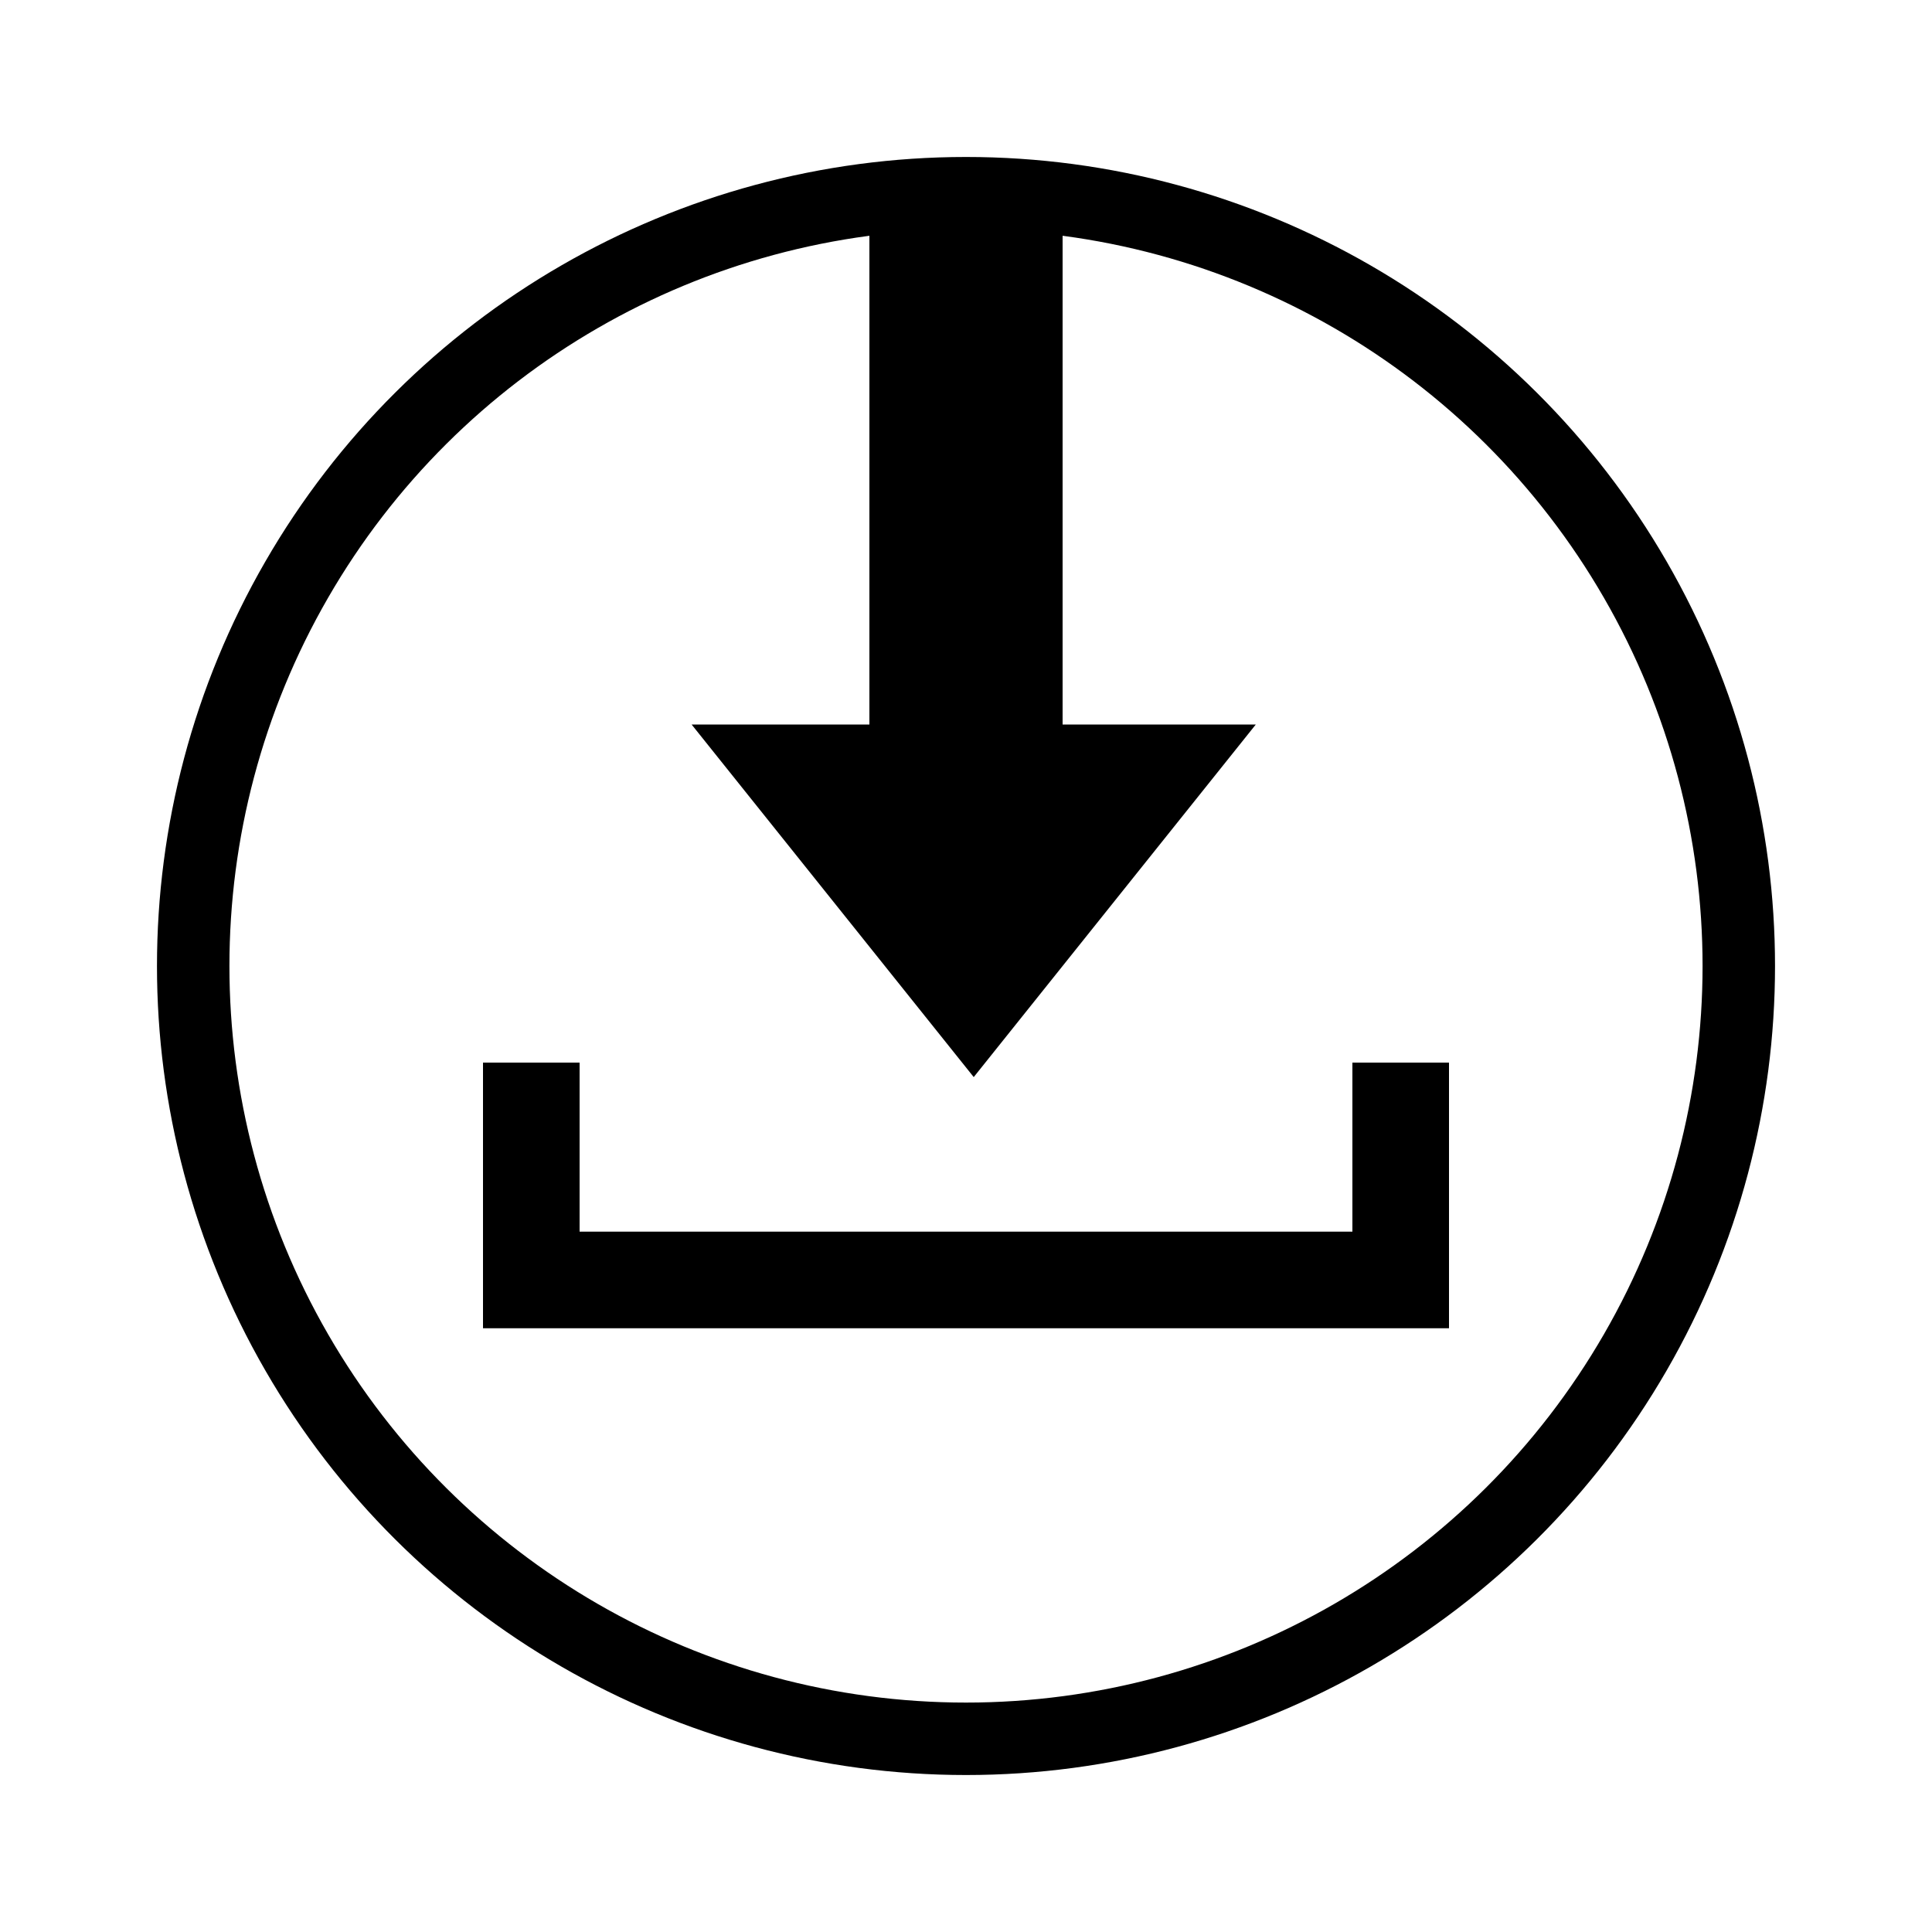
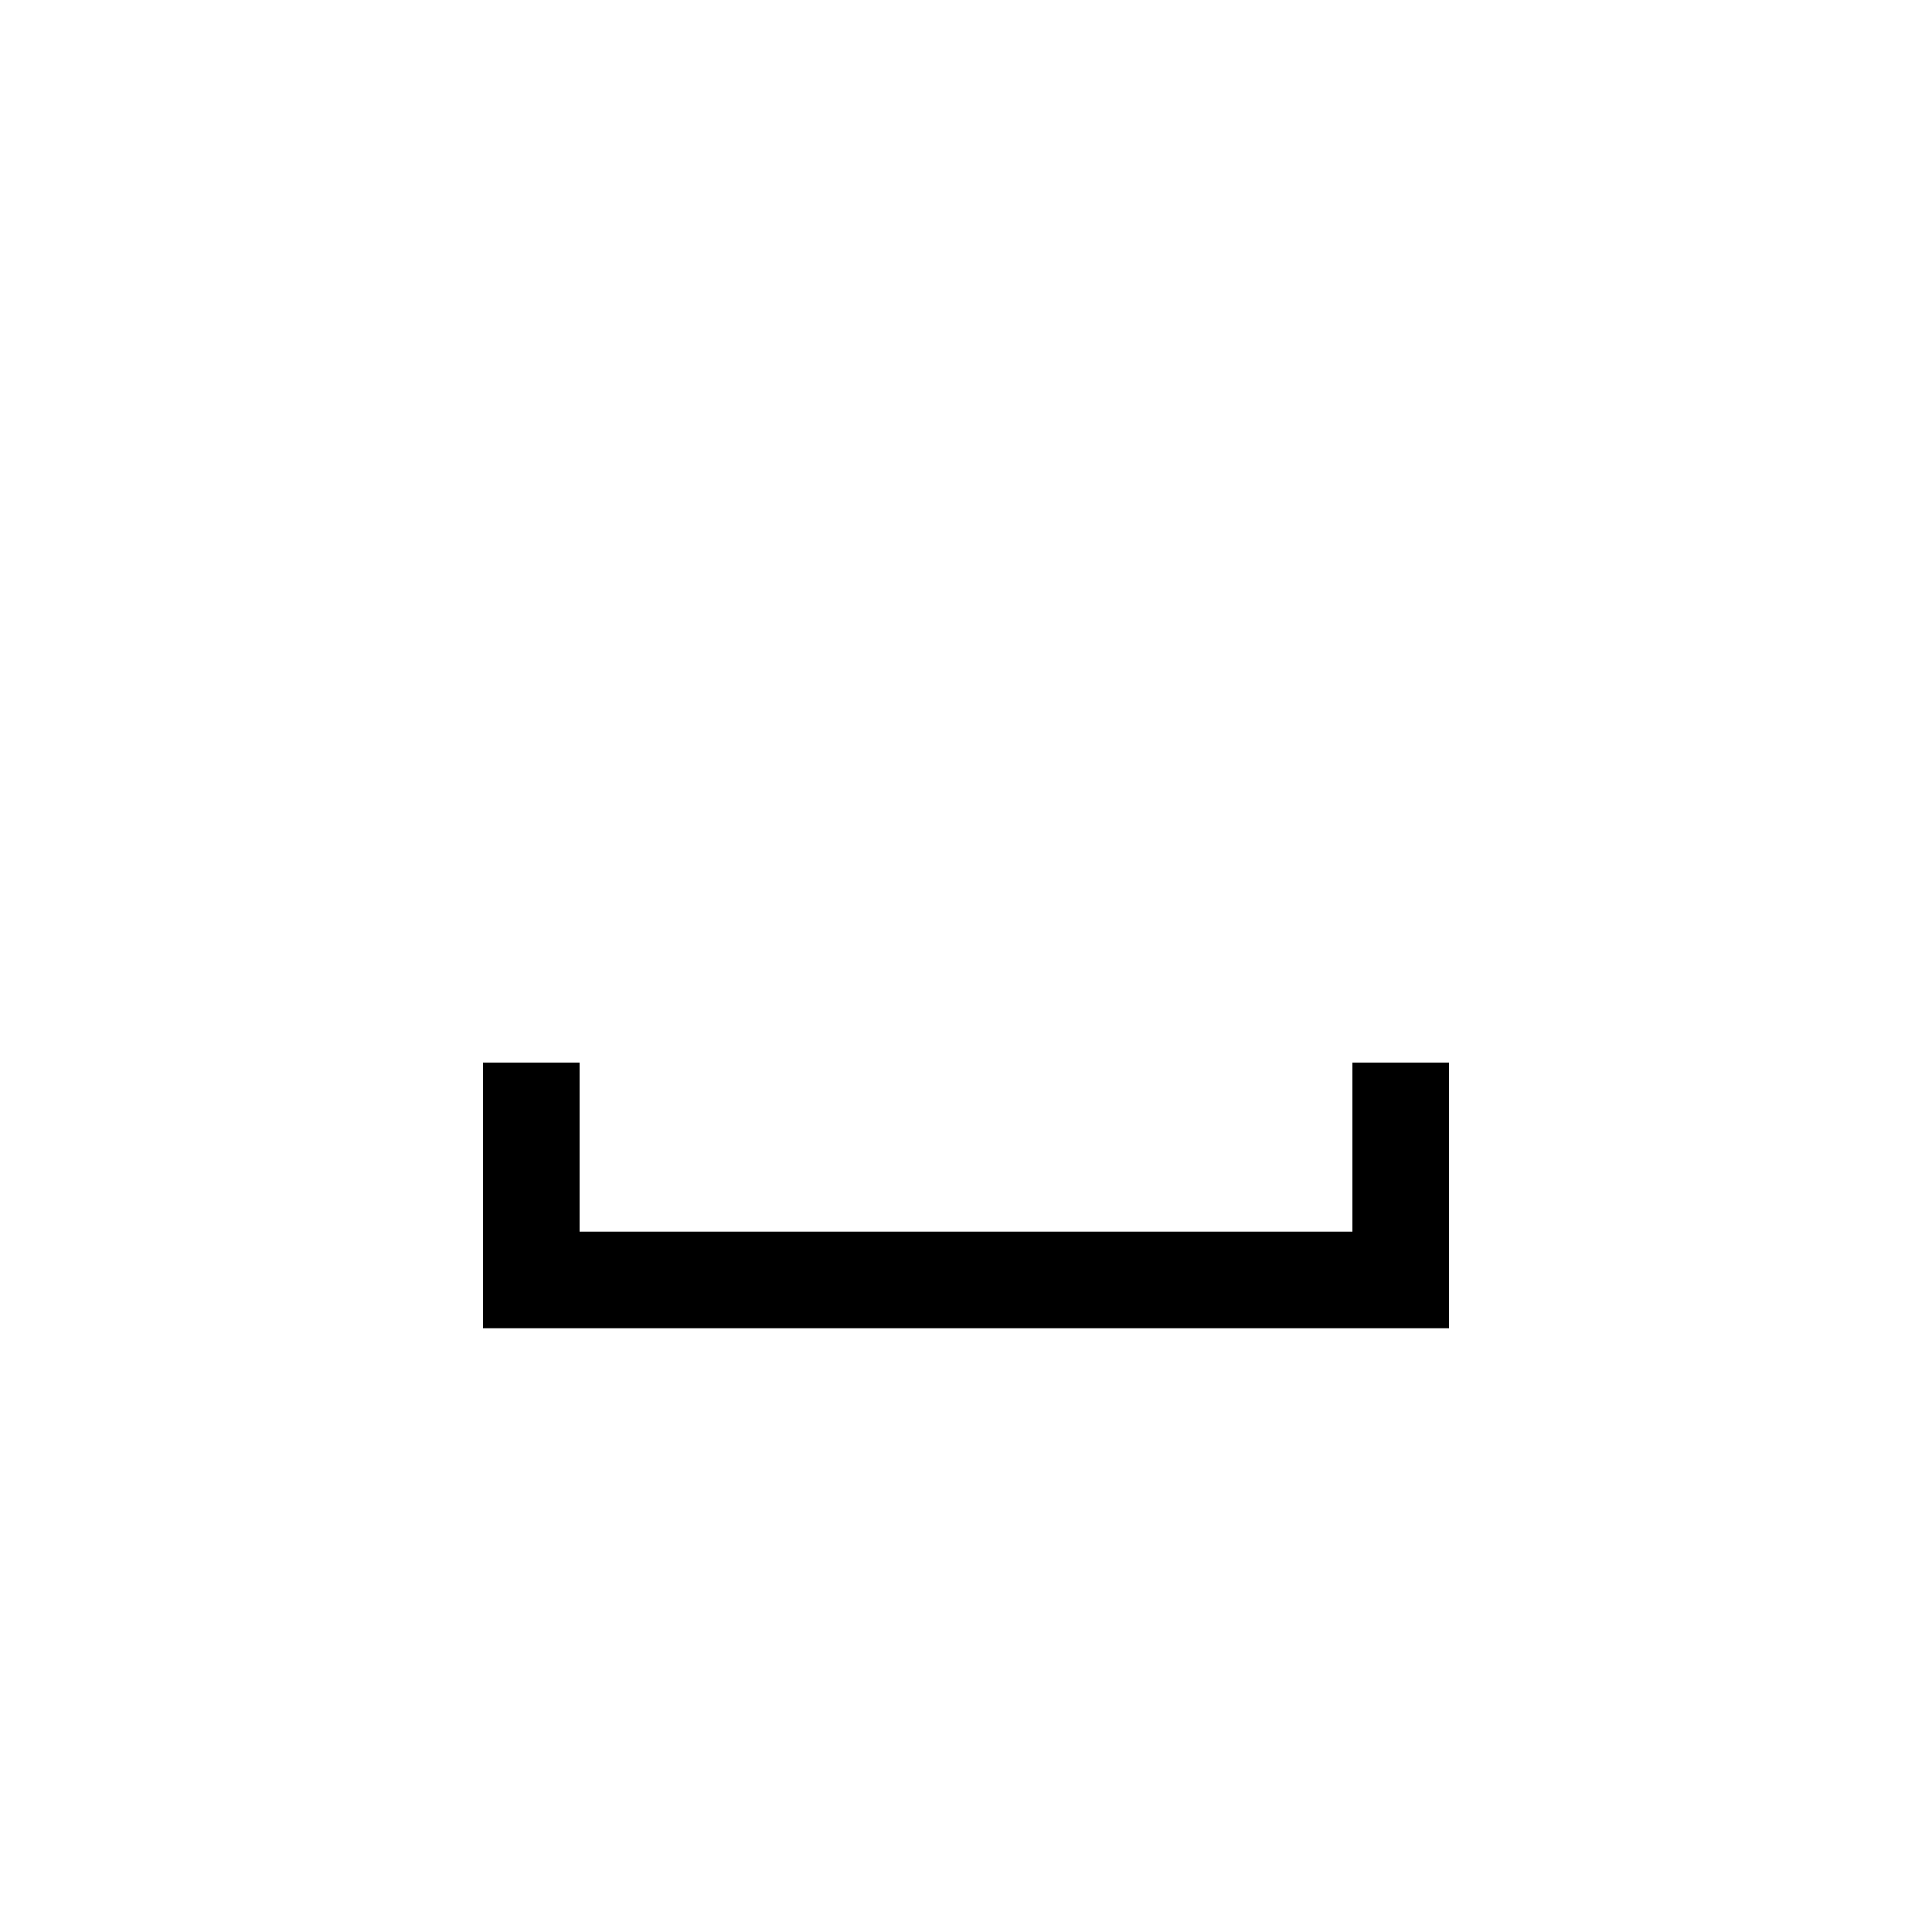
<svg xmlns="http://www.w3.org/2000/svg" width="40" height="40" viewBox="0 0 40 40" fill="none">
  <circle cx="20" cy="20" r="20" transform="rotate(90 20 20)" fill="transparent" />
-   <circle cx="20" cy="20" r="16" transform="rotate(90 20 20)" fill="transparent" stroke="black" stroke-width="1.5" />
  <rect x="24" y="3" width="7" height="8" transform="rotate(90 24 3)" fill="transparent" />
-   <path d="M22 3.987L22 15L26 15L20.16 22.3L14.319 15L18 15L18 3.987L22 3.987Z" fill="black" />
  <path d="M29 22L29 26.5L11 26.5L11 22" stroke="black" stroke-width="2" />
</svg>